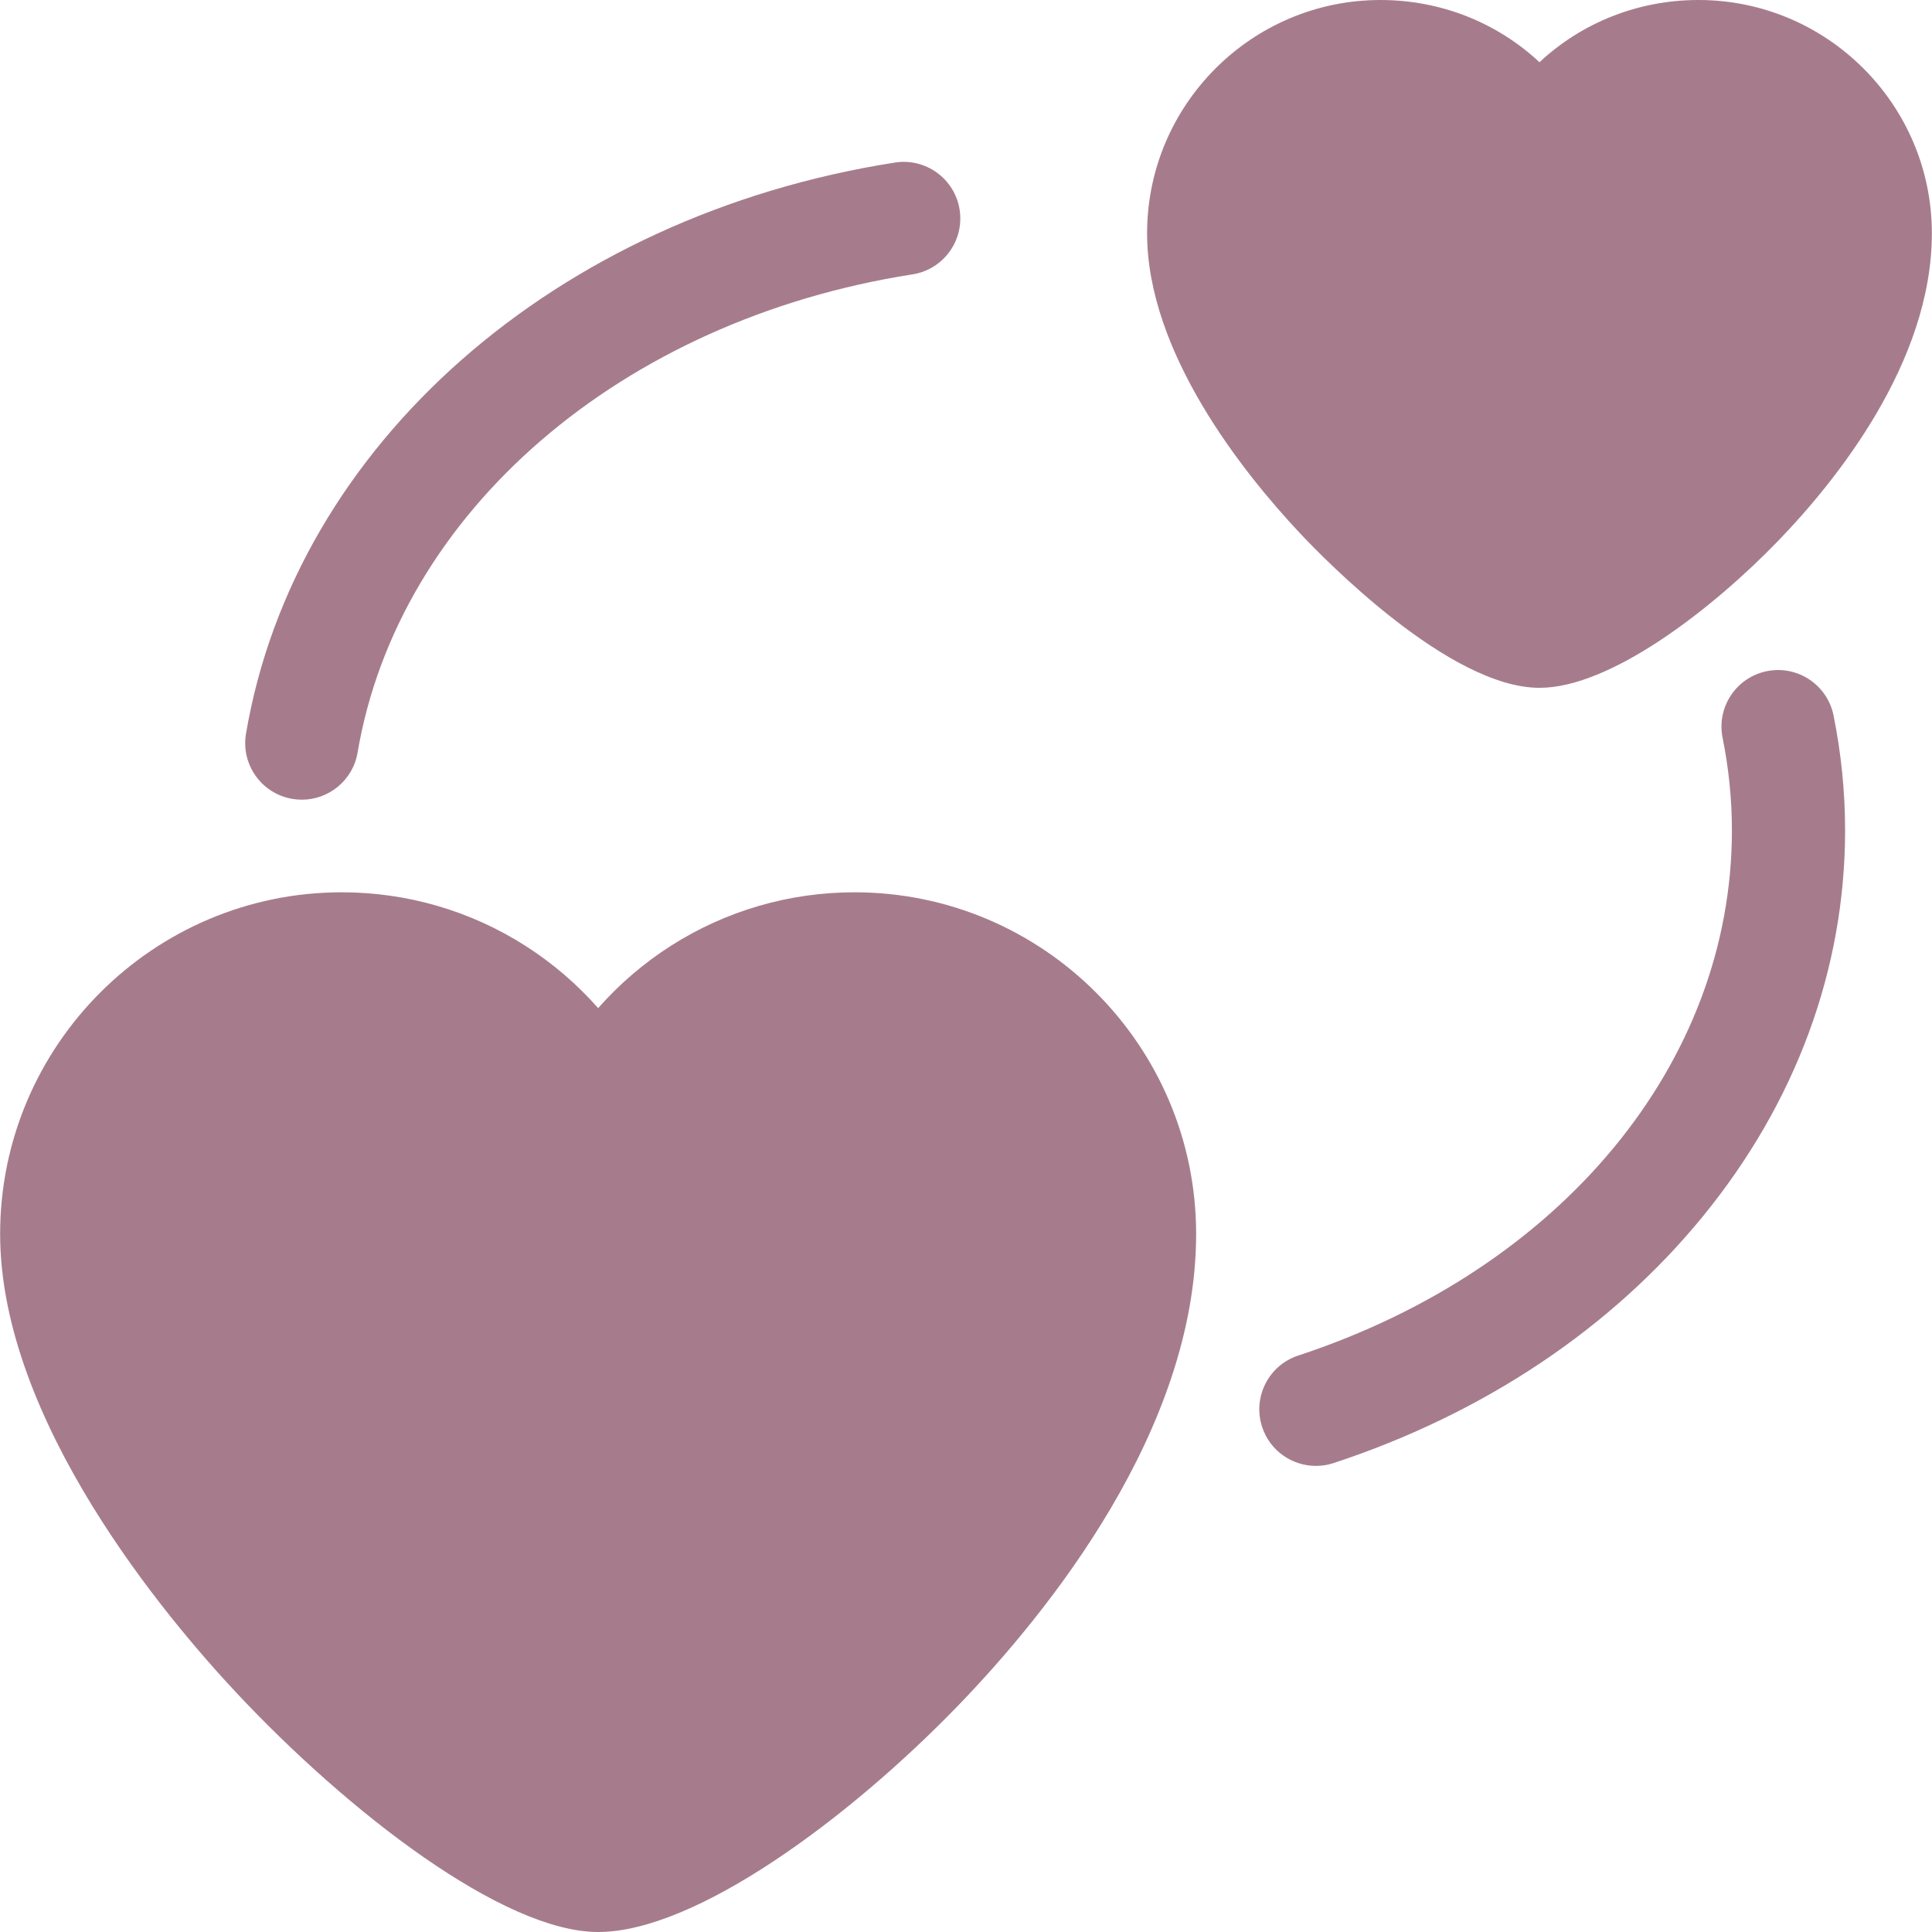
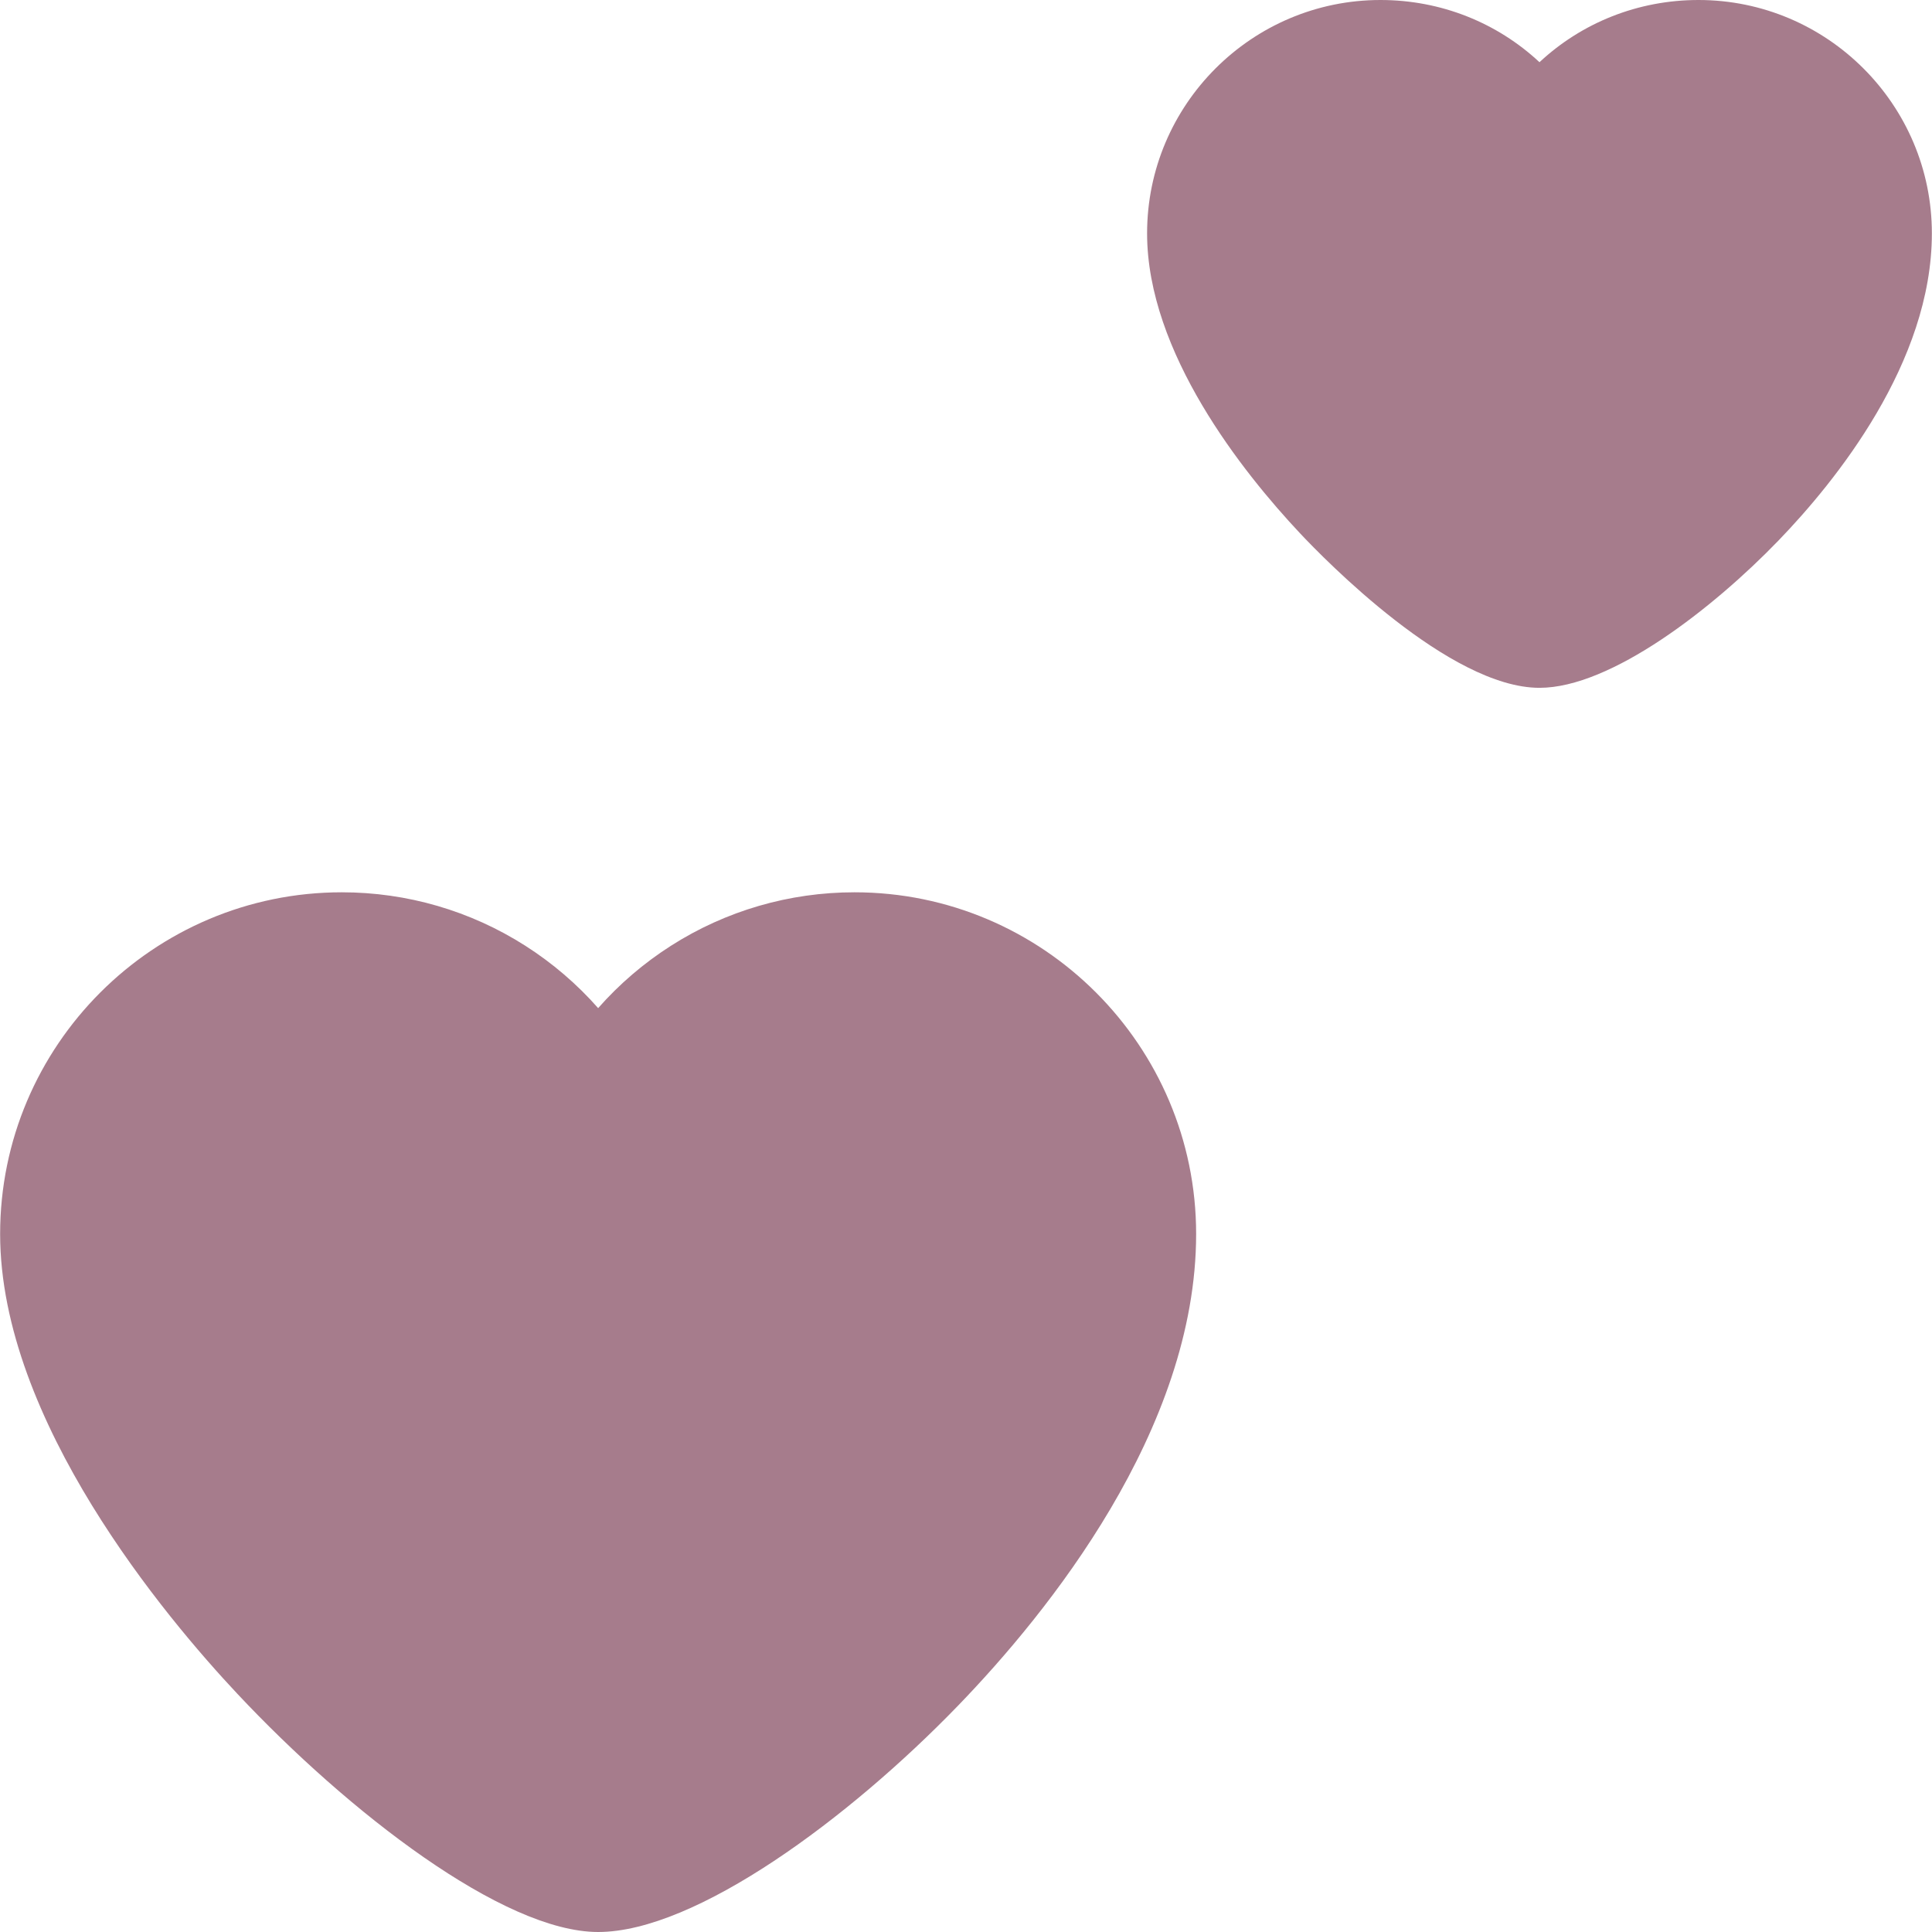
<svg xmlns="http://www.w3.org/2000/svg" width="60" height="60" viewBox="0 0 60 60" fill="none">
  <g clip-path="url(#clip0_4059_7059)">
-     <path d="M26.537 27.711C24.511 27.711 22.54 28.285 20.838 29.371C19.992 29.911 19.232 30.563 18.576 31.308C17.92 30.563 17.16 29.911 16.314 29.371C14.612 28.285 12.641 27.711 10.614 27.711C4.764 27.711 0.004 32.471 0.004 38.322C0.004 44.123 5.155 50.24 7.37 52.601C10.825 56.284 15.63 60 18.576 60C21.607 60 26.379 56.464 29.764 52.959C32.522 50.105 37.147 44.407 37.147 38.322C37.147 32.471 32.388 27.711 26.537 27.711Z" fill="#A67C8C" />
+     <path d="M26.537 27.711C24.511 27.711 22.54 28.285 20.838 29.371C19.992 29.911 19.232 30.563 18.576 31.308C17.92 30.563 17.16 29.911 16.314 29.371C14.612 28.285 12.641 27.711 10.614 27.711C4.764 27.711 0.004 32.471 0.004 38.322C0.004 44.123 5.155 50.24 7.37 52.601C10.825 56.284 15.63 60 18.576 60C21.607 60 26.379 56.464 29.764 52.959C32.522 50.105 37.147 44.407 37.147 38.322C37.147 32.471 32.388 27.711 26.537 27.711" fill="#A67C8C" />
    <path d="M47.81 21.361C50.028 21.361 53.193 18.899 55.229 16.79C57.009 14.947 59.996 11.257 59.996 7.248C59.996 3.251 56.744 0 52.748 0C50.869 0 49.124 0.706 47.81 1.932C46.496 0.706 44.751 0 42.872 0C38.876 0 35.624 3.251 35.624 7.248C35.624 10.947 38.599 14.671 40.373 16.561C41.125 17.362 45.017 21.361 47.81 21.361Z" fill="#A67C8C" />
-     <path d="M9.078 24.81C9.178 24.827 9.277 24.835 9.375 24.835C10.216 24.835 10.96 24.229 11.105 23.372C12.373 15.902 19.298 9.934 28.337 8.521C29.296 8.371 29.952 7.472 29.802 6.513C29.652 5.554 28.753 4.899 27.794 5.048C17.261 6.695 9.161 13.822 7.64 22.783C7.477 23.74 8.121 24.648 9.078 24.81Z" fill="#A67C8C" />
-     <path d="M54.87 20.844C53.919 21.037 53.304 21.964 53.497 22.916C53.688 23.862 53.786 24.827 53.786 25.786C53.786 33.002 48.499 39.405 40.317 42.098C39.395 42.401 38.894 43.395 39.197 44.317C39.44 45.056 40.128 45.525 40.866 45.525C41.048 45.525 41.234 45.497 41.416 45.437C46.081 43.901 50.047 41.25 52.888 37.771C55.775 34.234 57.301 30.09 57.301 25.786C57.301 24.593 57.18 23.393 56.942 22.217C56.749 21.266 55.821 20.651 54.87 20.844Z" fill="#A67C8C" />
  </g>
  <defs>
    <clipPath id="clip0_4059_7059">
      <rect width="60" height="60" fill="white" />
    </clipPath>
  </defs>
</svg>